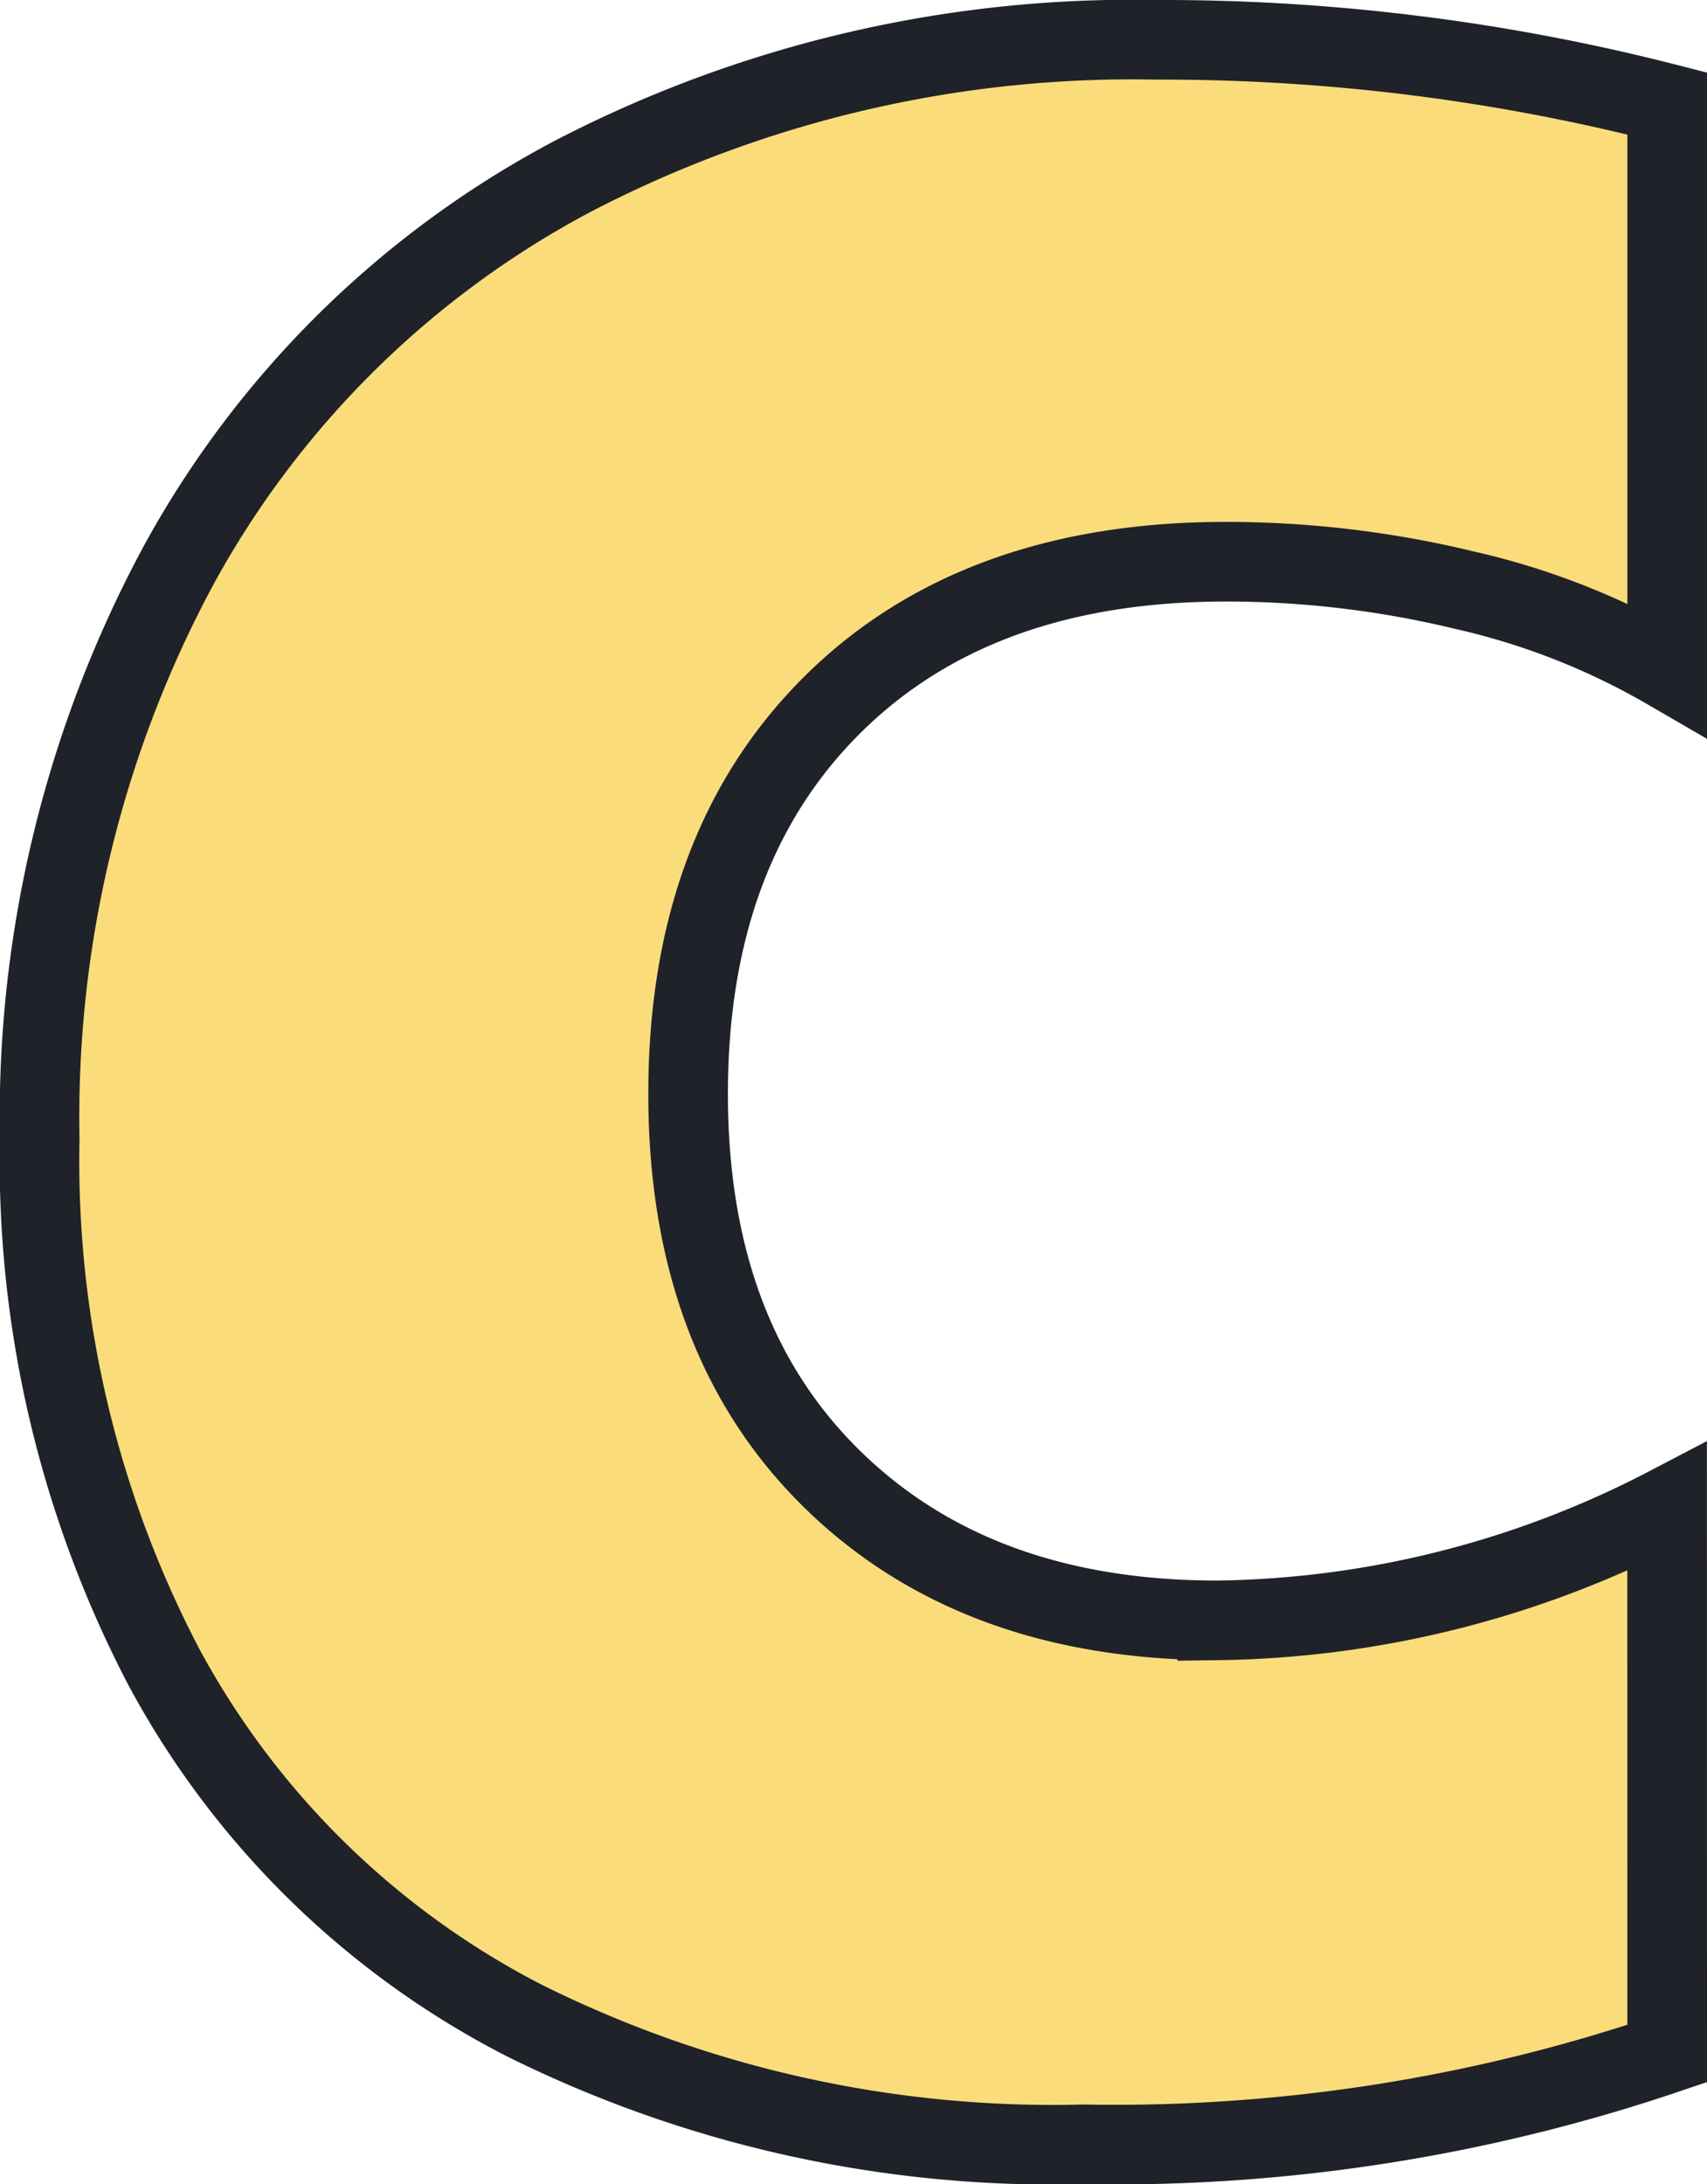
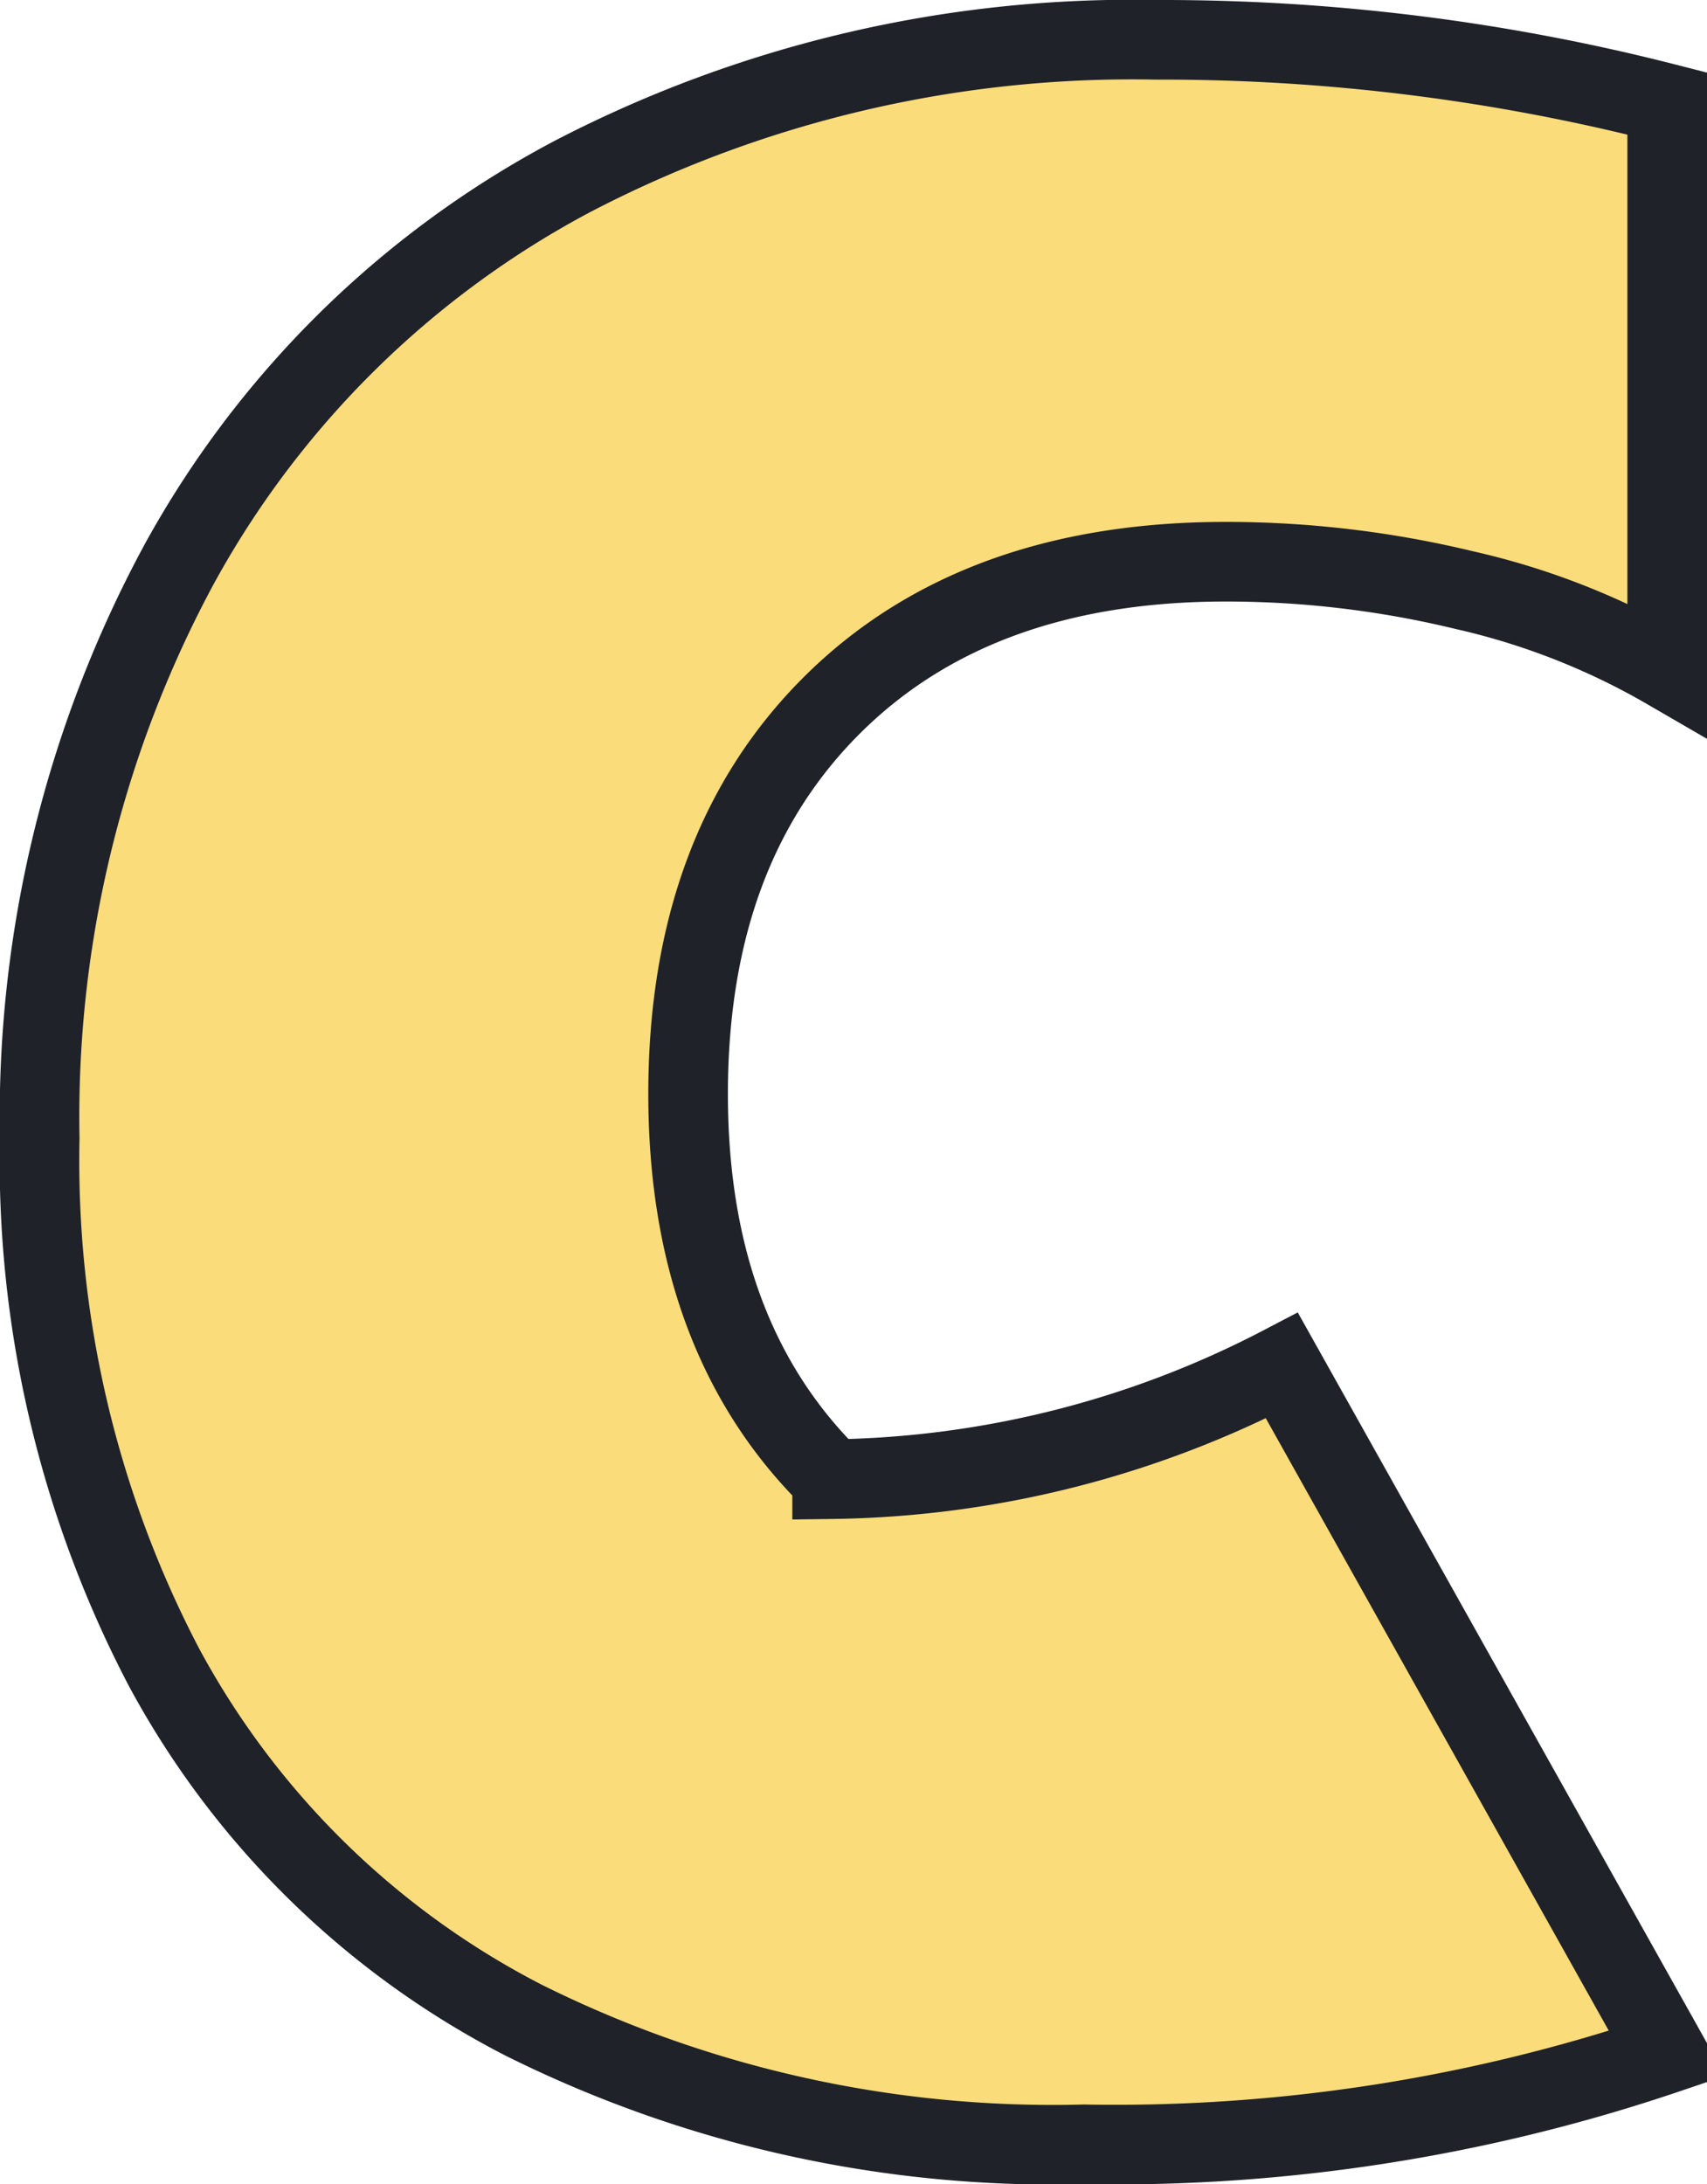
<svg xmlns="http://www.w3.org/2000/svg" width="42.884" height="54.861" viewBox="0 0 42.884 54.861">
  <g id="Grupo_763" data-name="Grupo 763" transform="translate(-1121.184 -1747.03)">
-     <path id="Trazado_2384" data-name="Trazado 2384" d="M20.068-1.39A43.2,43.2,0,0,1,5.418.891,29.812,29.812,0,0,1-8.662-2.228,21.354,21.354,0,0,1-17.7-11.1a27.435,27.435,0,0,1-3.119-13.278,29.229,29.229,0,0,1,3.493-14.4A24.158,24.158,0,0,1-7.45-48.53,30.464,30.464,0,0,1,7.236-51.97a51.043,51.043,0,0,1,12.832,1.6v14.222a18.11,18.11,0,0,0-5.1-2,25.475,25.475,0,0,0-5.988-.713q-6.273,0-9.891,3.6t-3.618,9.767q0,6.131,3.618,9.677t9.677,3.547a25.108,25.108,0,0,0,11.3-2.852Z" transform="translate(1143 1800)" fill="#fbdc7b" stroke="#1f2228" stroke-width="2" />
+     <path id="Trazado_2384" data-name="Trazado 2384" d="M20.068-1.39A43.2,43.2,0,0,1,5.418.891,29.812,29.812,0,0,1-8.662-2.228,21.354,21.354,0,0,1-17.7-11.1a27.435,27.435,0,0,1-3.119-13.278,29.229,29.229,0,0,1,3.493-14.4A24.158,24.158,0,0,1-7.45-48.53,30.464,30.464,0,0,1,7.236-51.97a51.043,51.043,0,0,1,12.832,1.6v14.222a18.11,18.11,0,0,0-5.1-2,25.475,25.475,0,0,0-5.988-.713q-6.273,0-9.891,3.6t-3.618,9.767q0,6.131,3.618,9.677a25.108,25.108,0,0,0,11.3-2.852Z" transform="translate(1143 1800)" fill="#fbdc7b" stroke="#1f2228" stroke-width="2" />
  </g>
</svg>